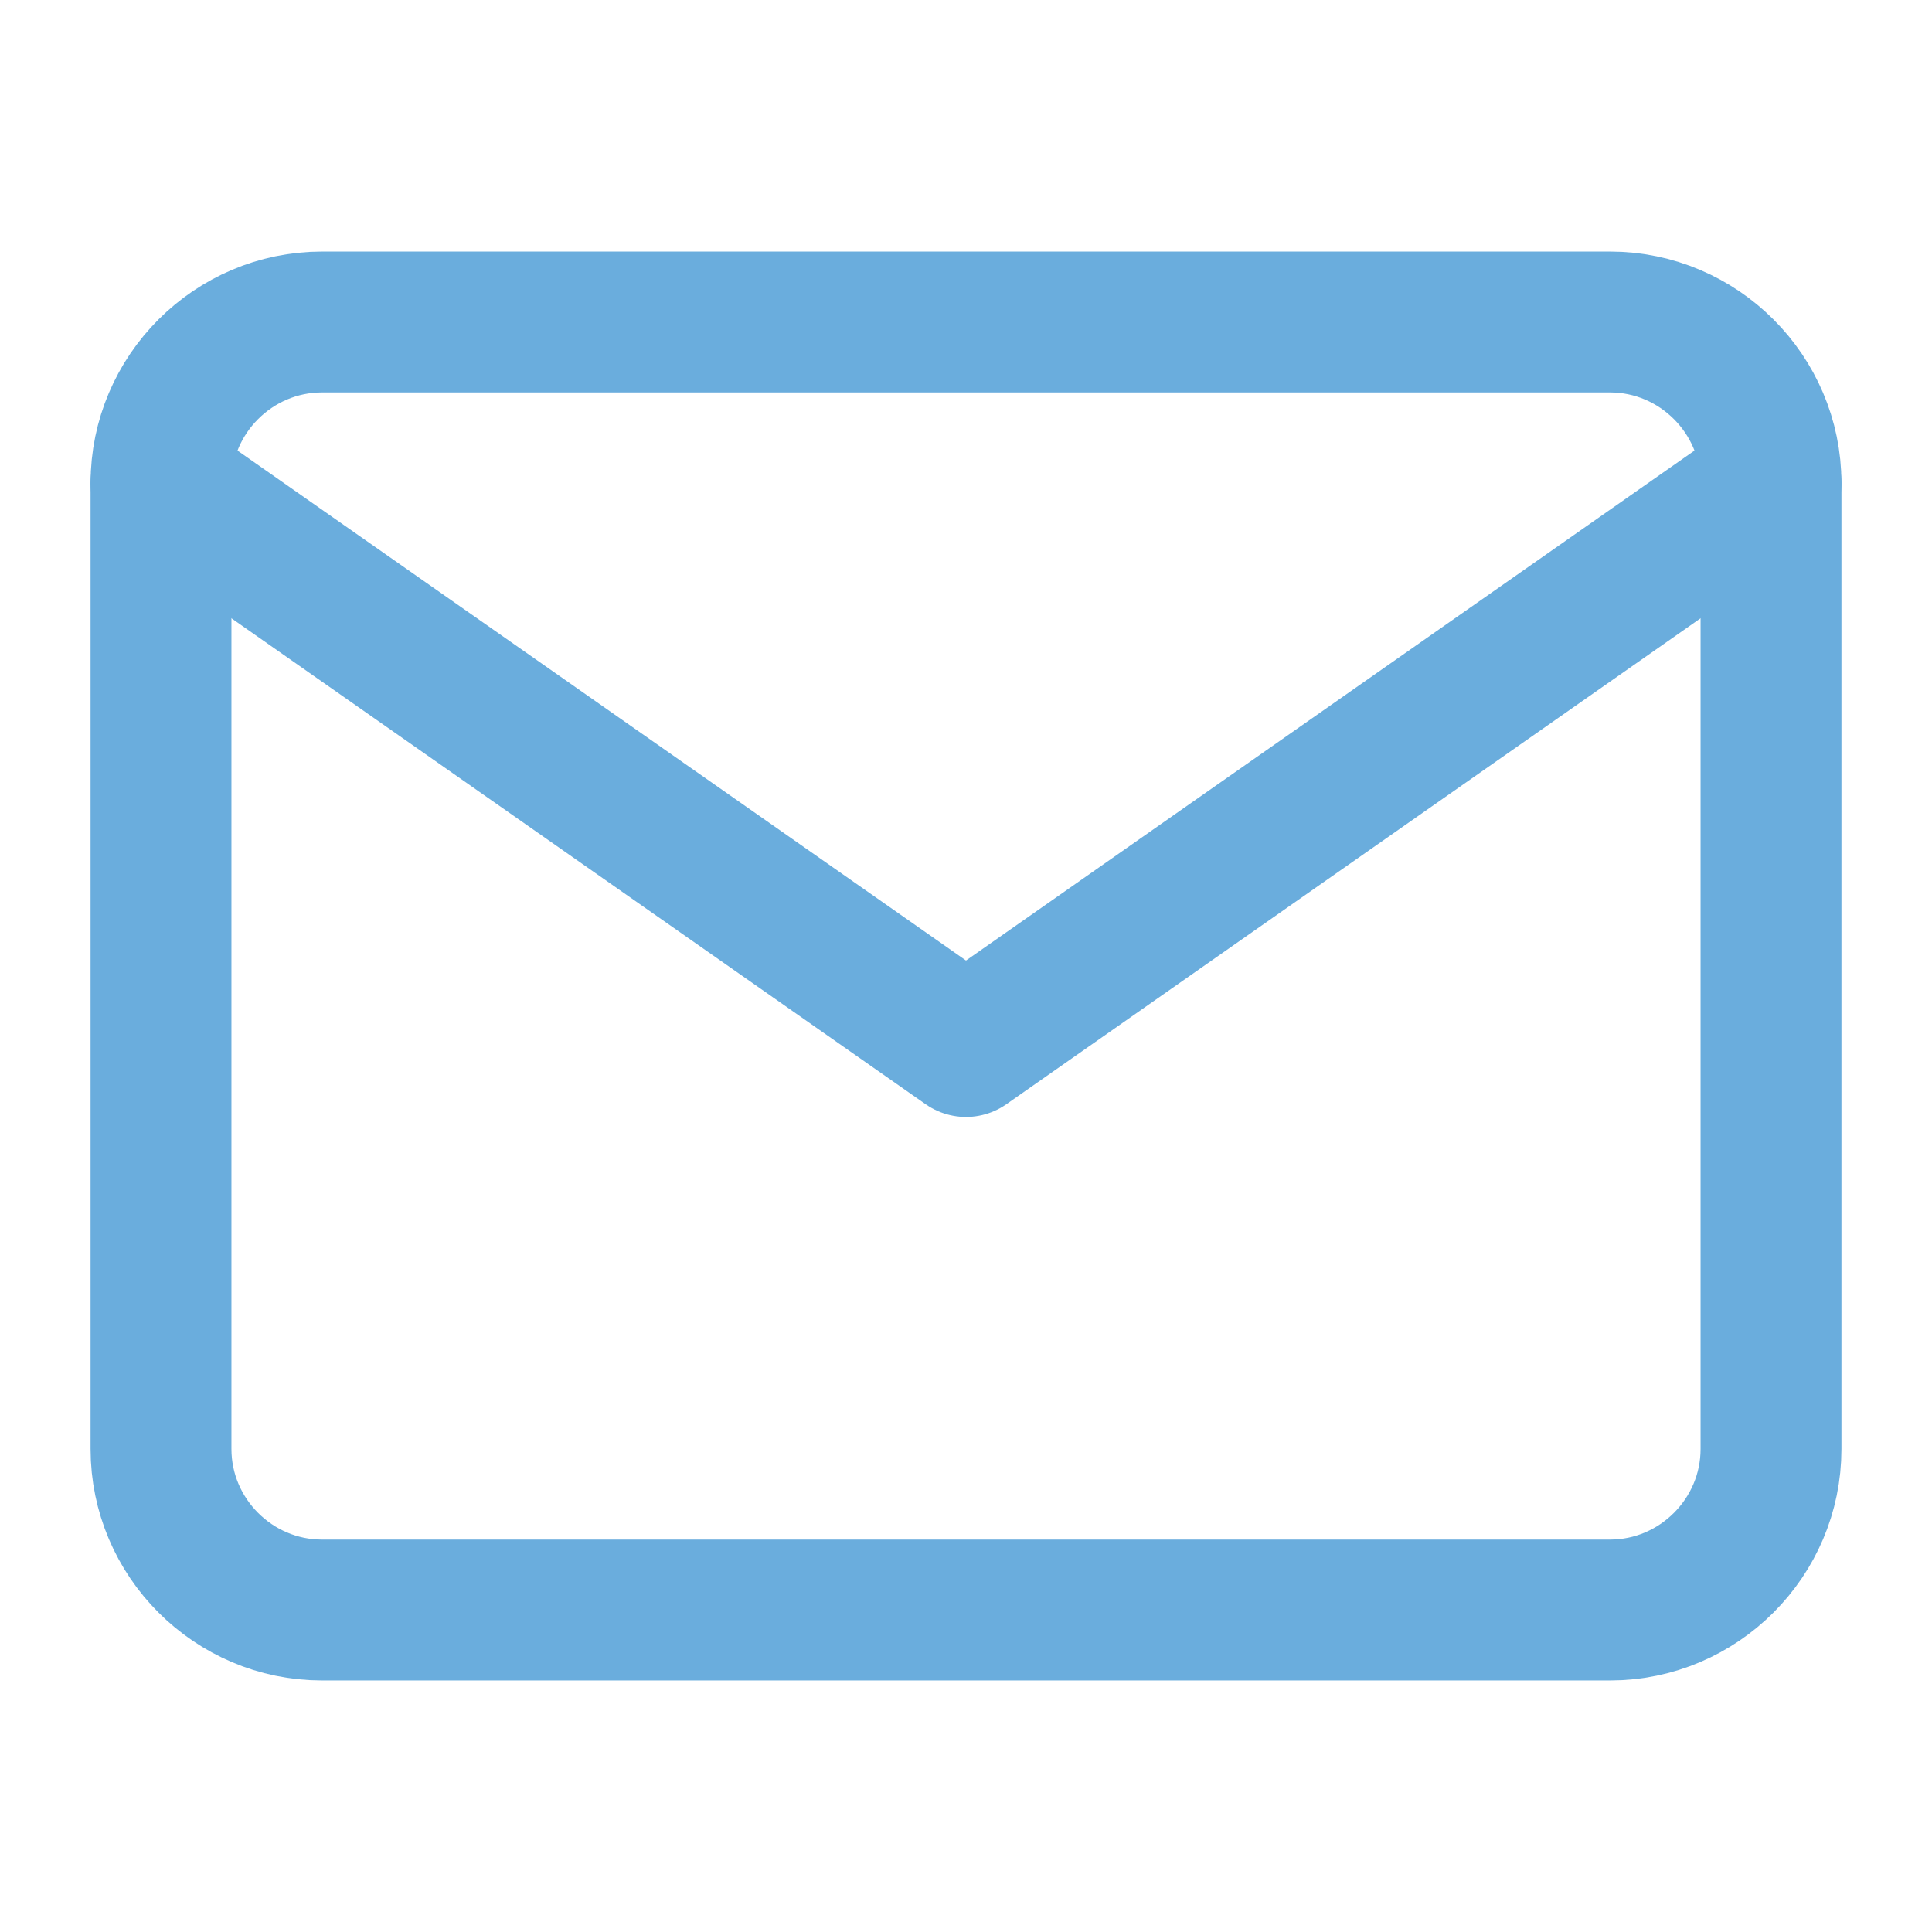
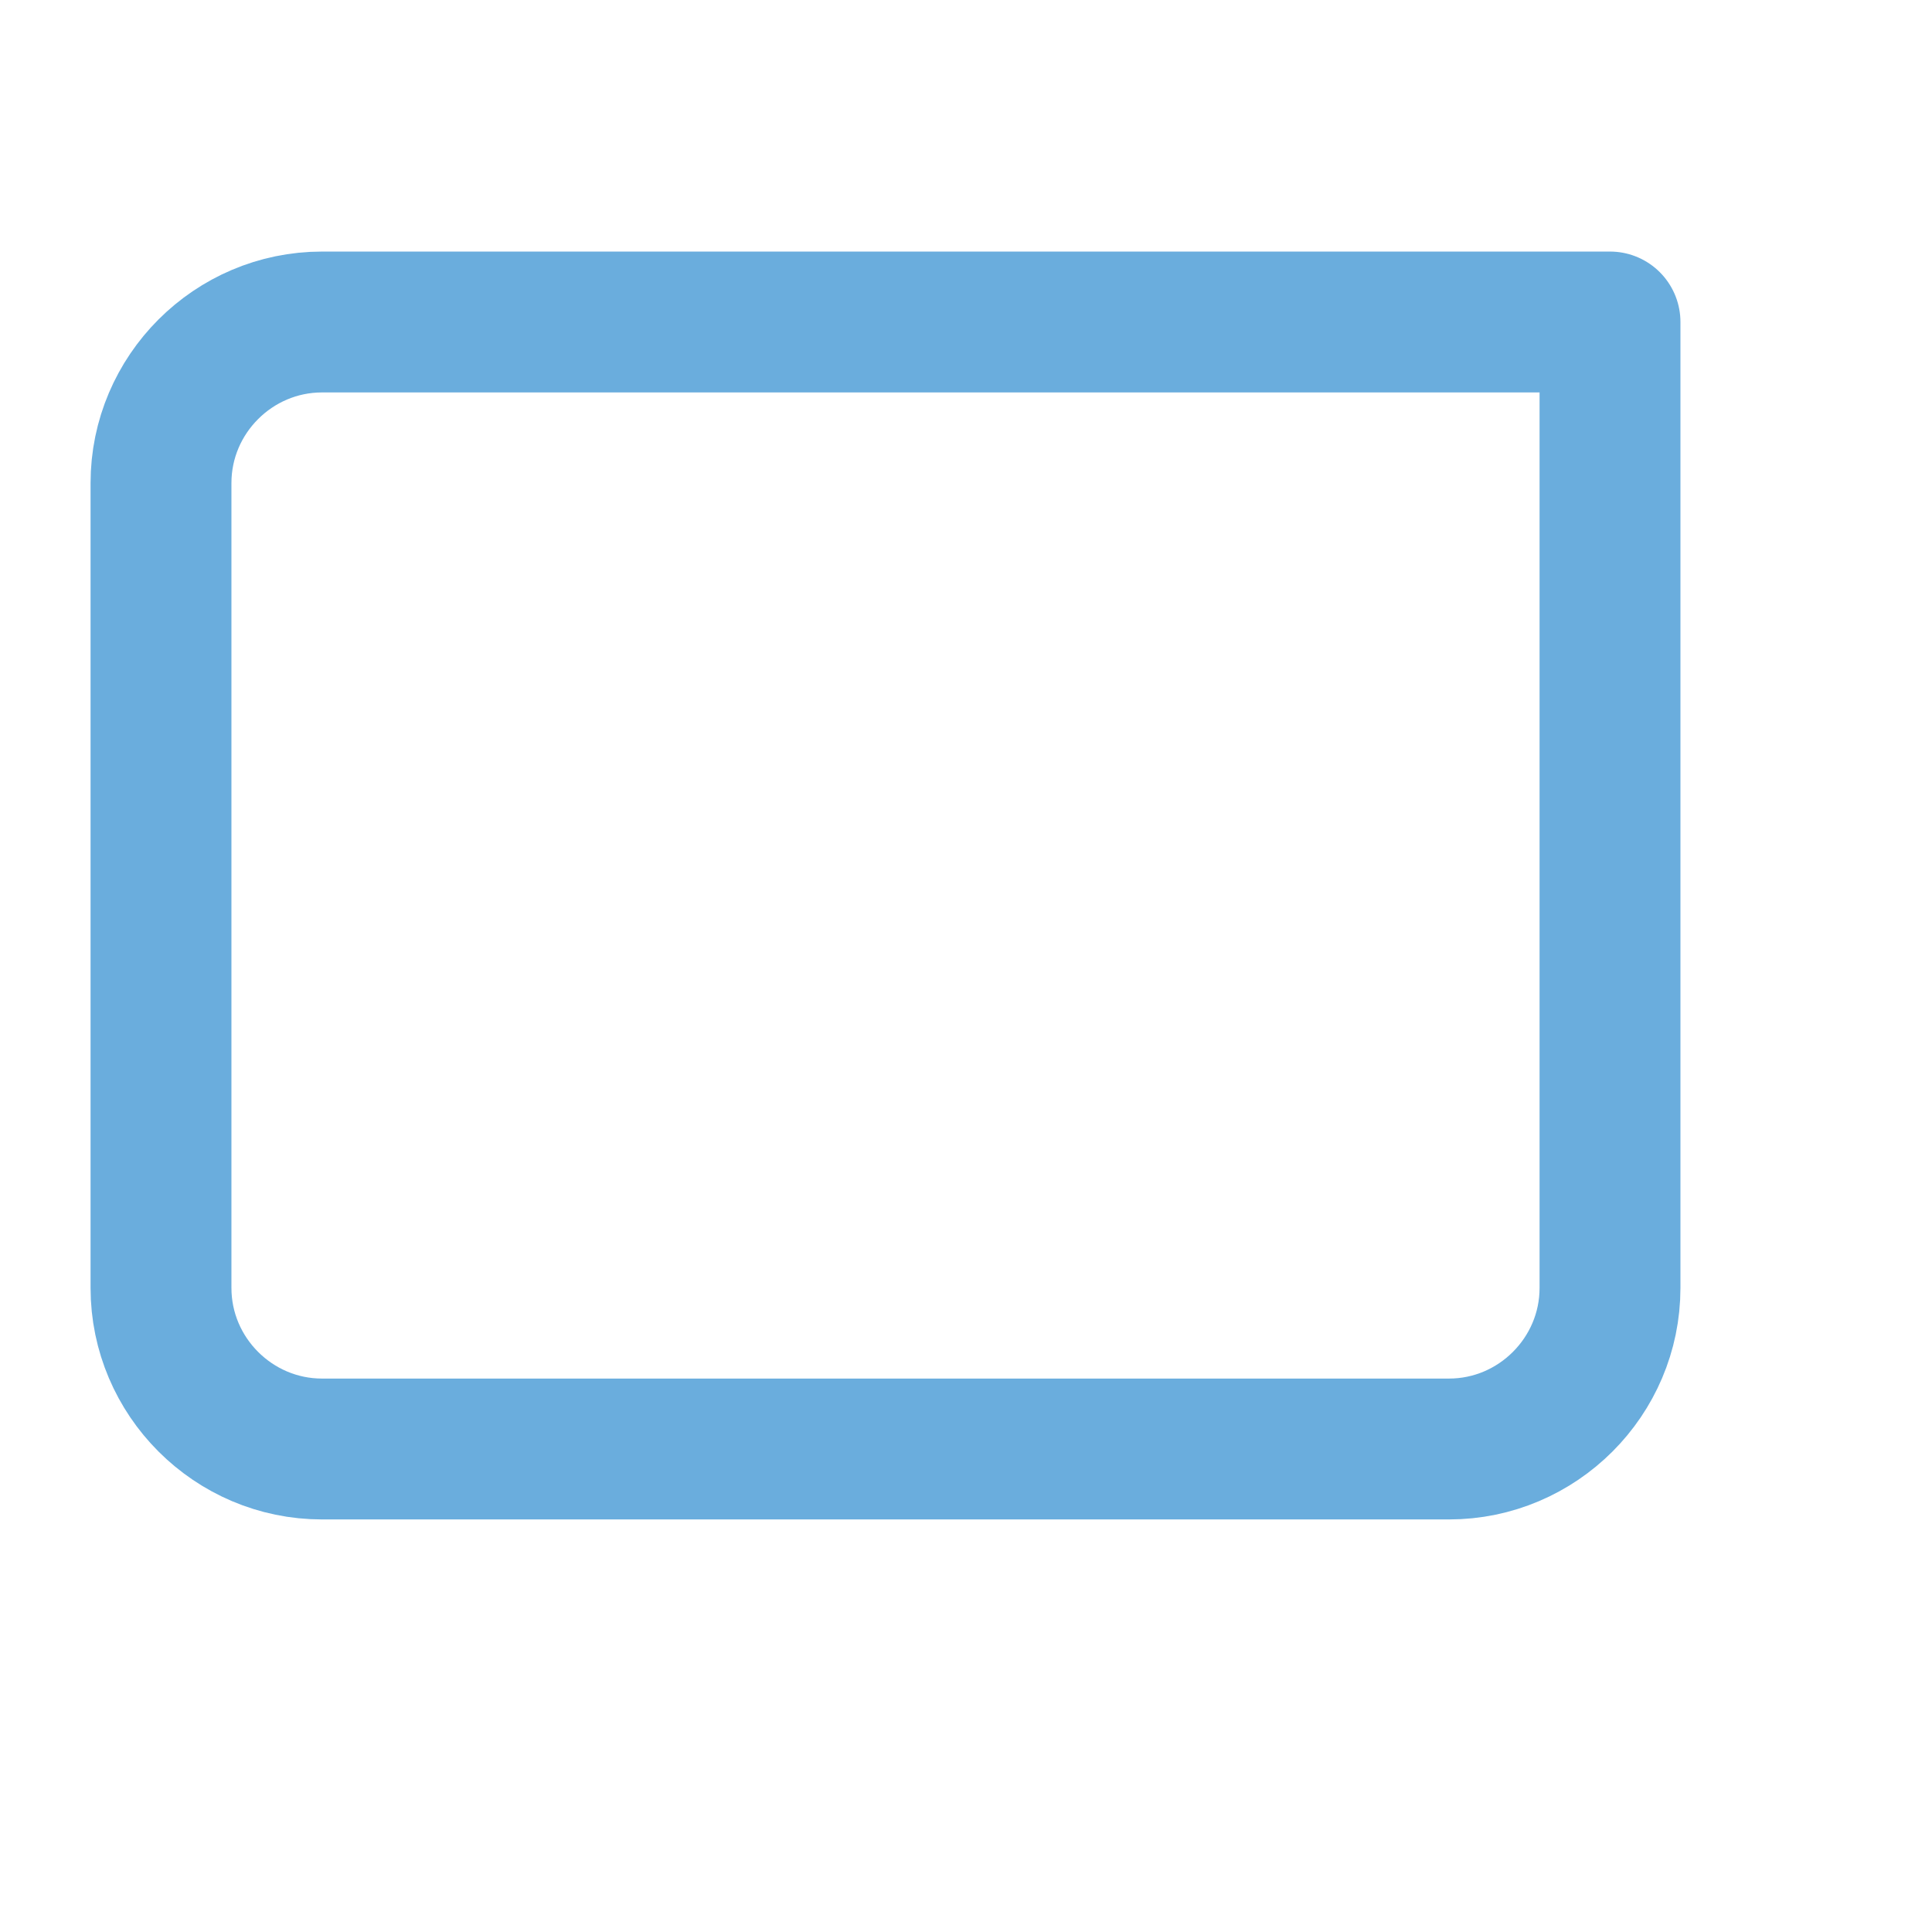
<svg xmlns="http://www.w3.org/2000/svg" fill="none" viewBox="0 0 48 48">
-   <path d="M8 8h32c2.2 0 4 1.8 4 4v24c0 2.2-1.8 4-4 4H8c-2.2 0-4-1.8-4-4V12c0-2.2 1.8-4 4-4z" stroke="#6AADDD" stroke-width="3.5" stroke-linecap="round" stroke-linejoin="round" />
-   <path d="M44 12L24 26 4 12" stroke="#6AADDD" stroke-width="3.5" stroke-linecap="round" stroke-linejoin="round" />
+   <path d="M8 8h32v24c0 2.2-1.8 4-4 4H8c-2.2 0-4-1.8-4-4V12c0-2.2 1.8-4 4-4z" stroke="#6AADDD" stroke-width="3.5" stroke-linecap="round" stroke-linejoin="round" />
</svg>